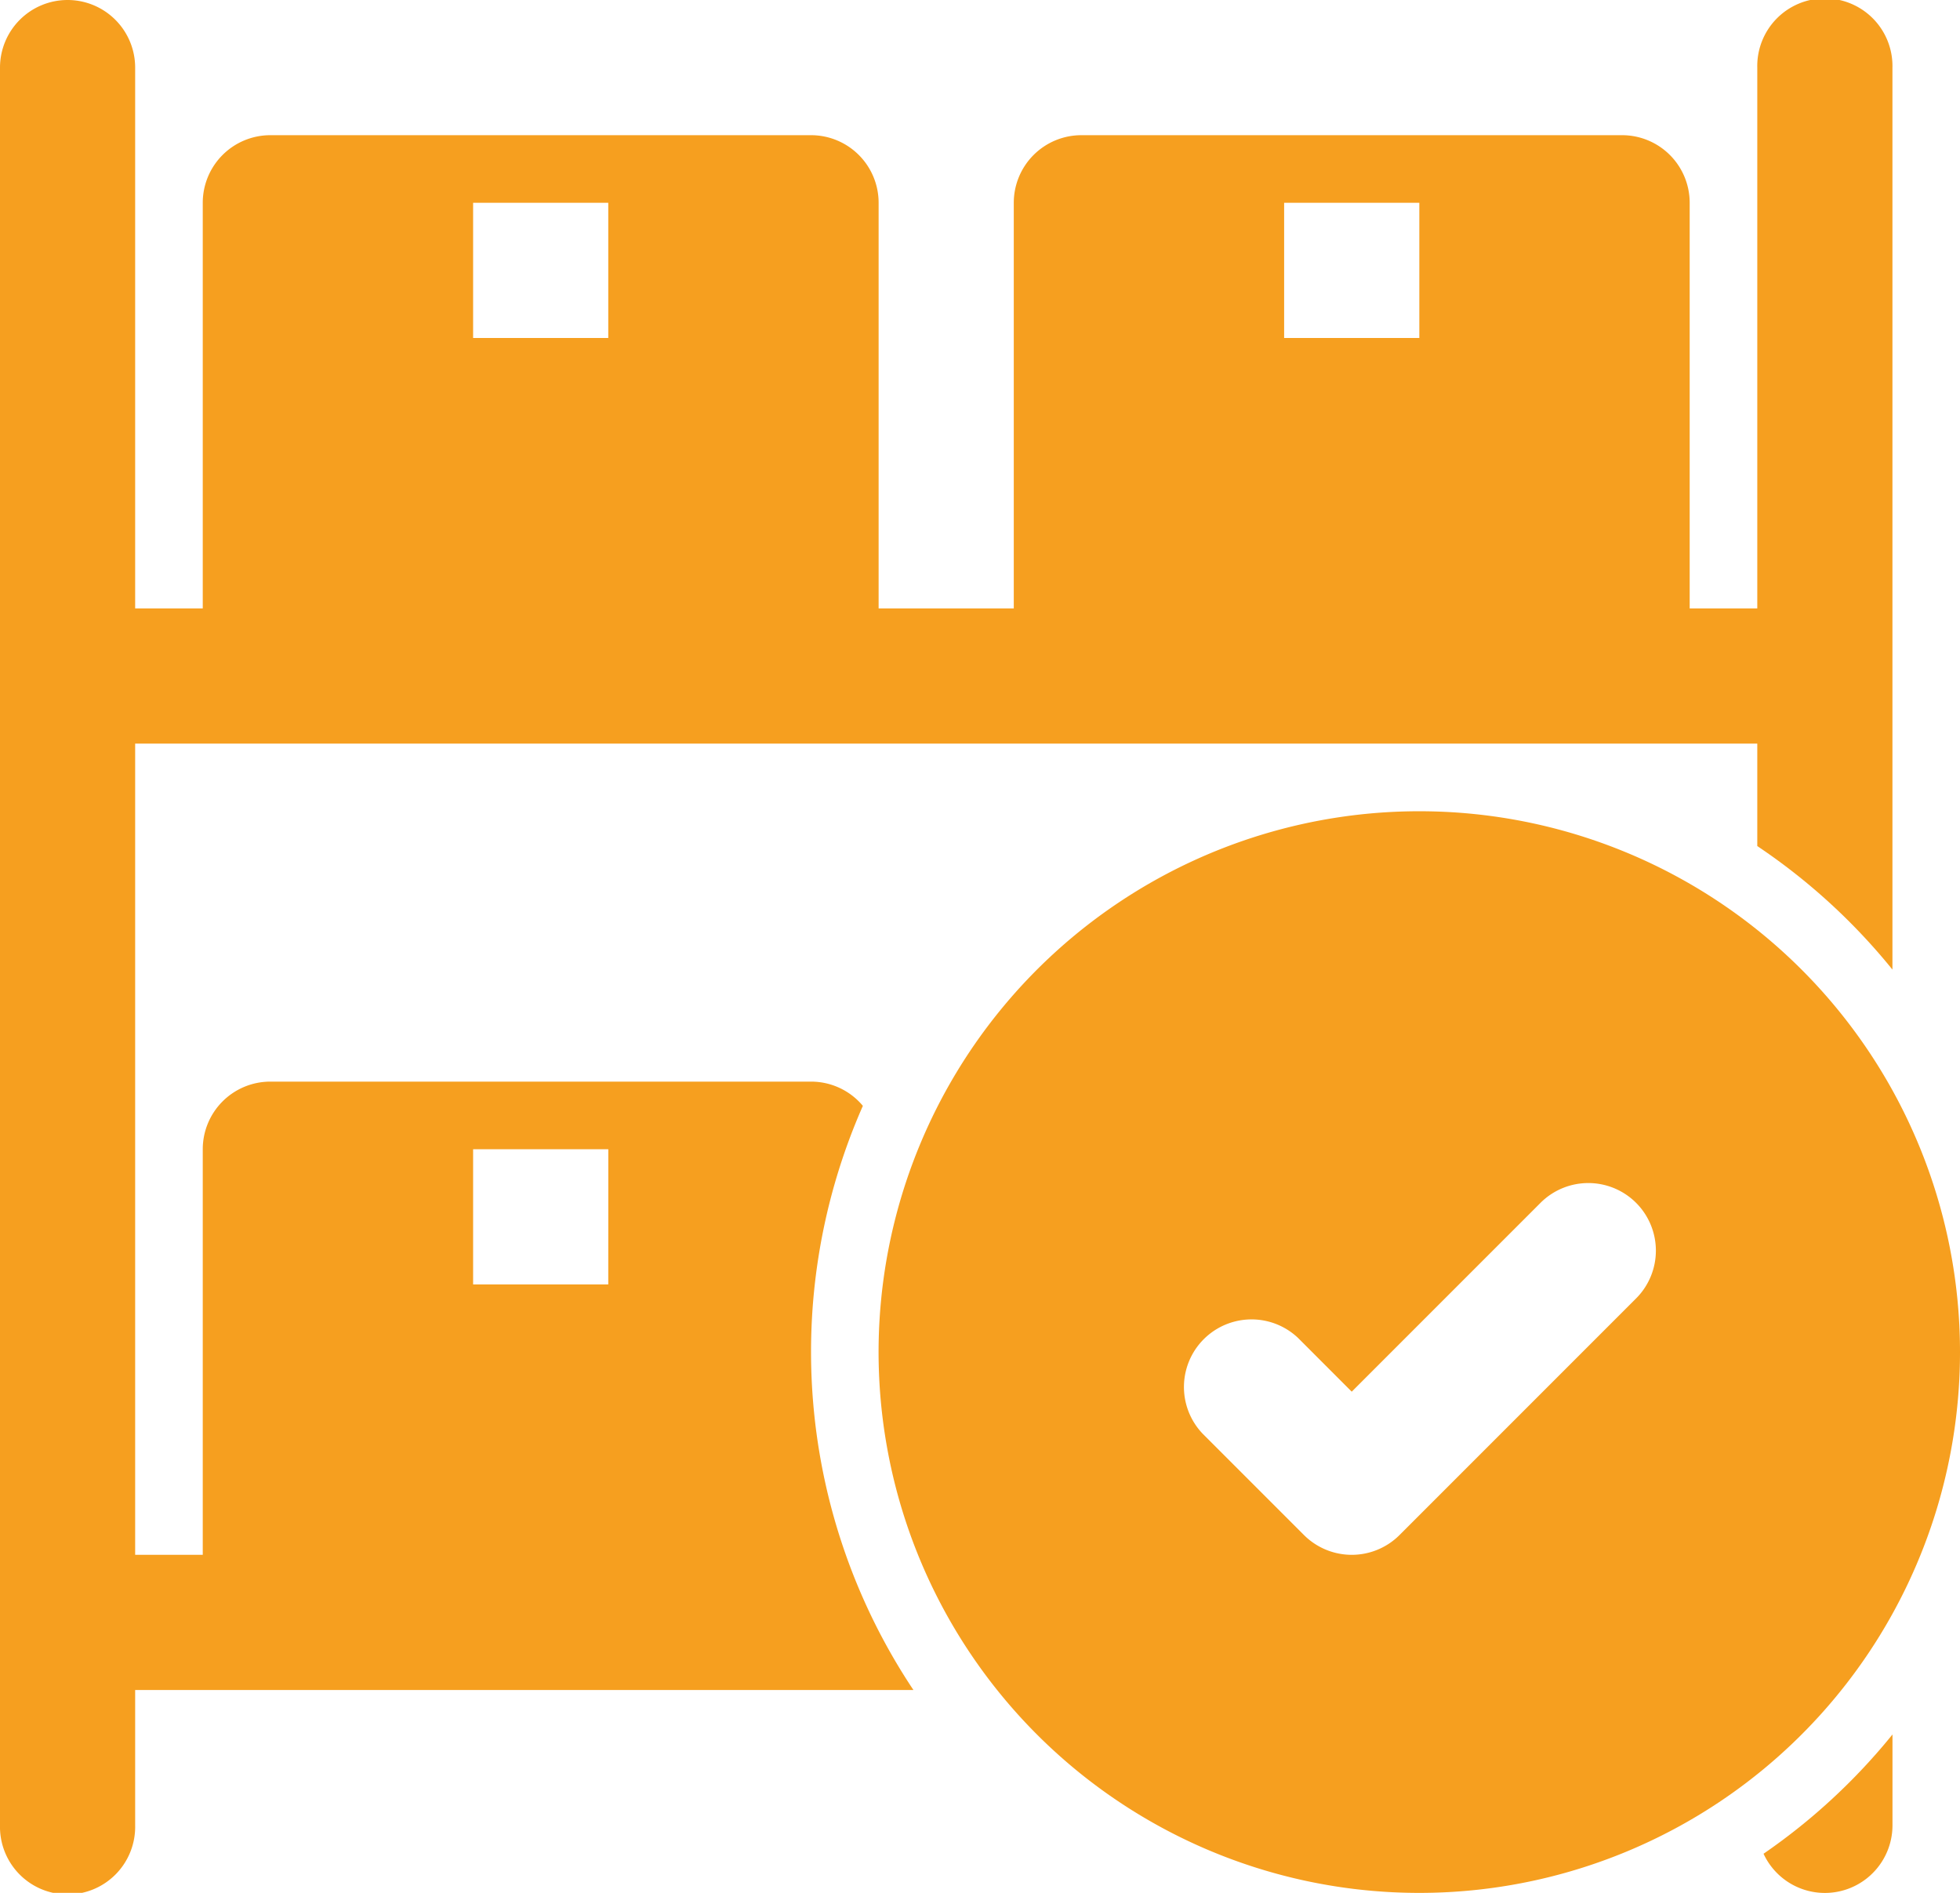
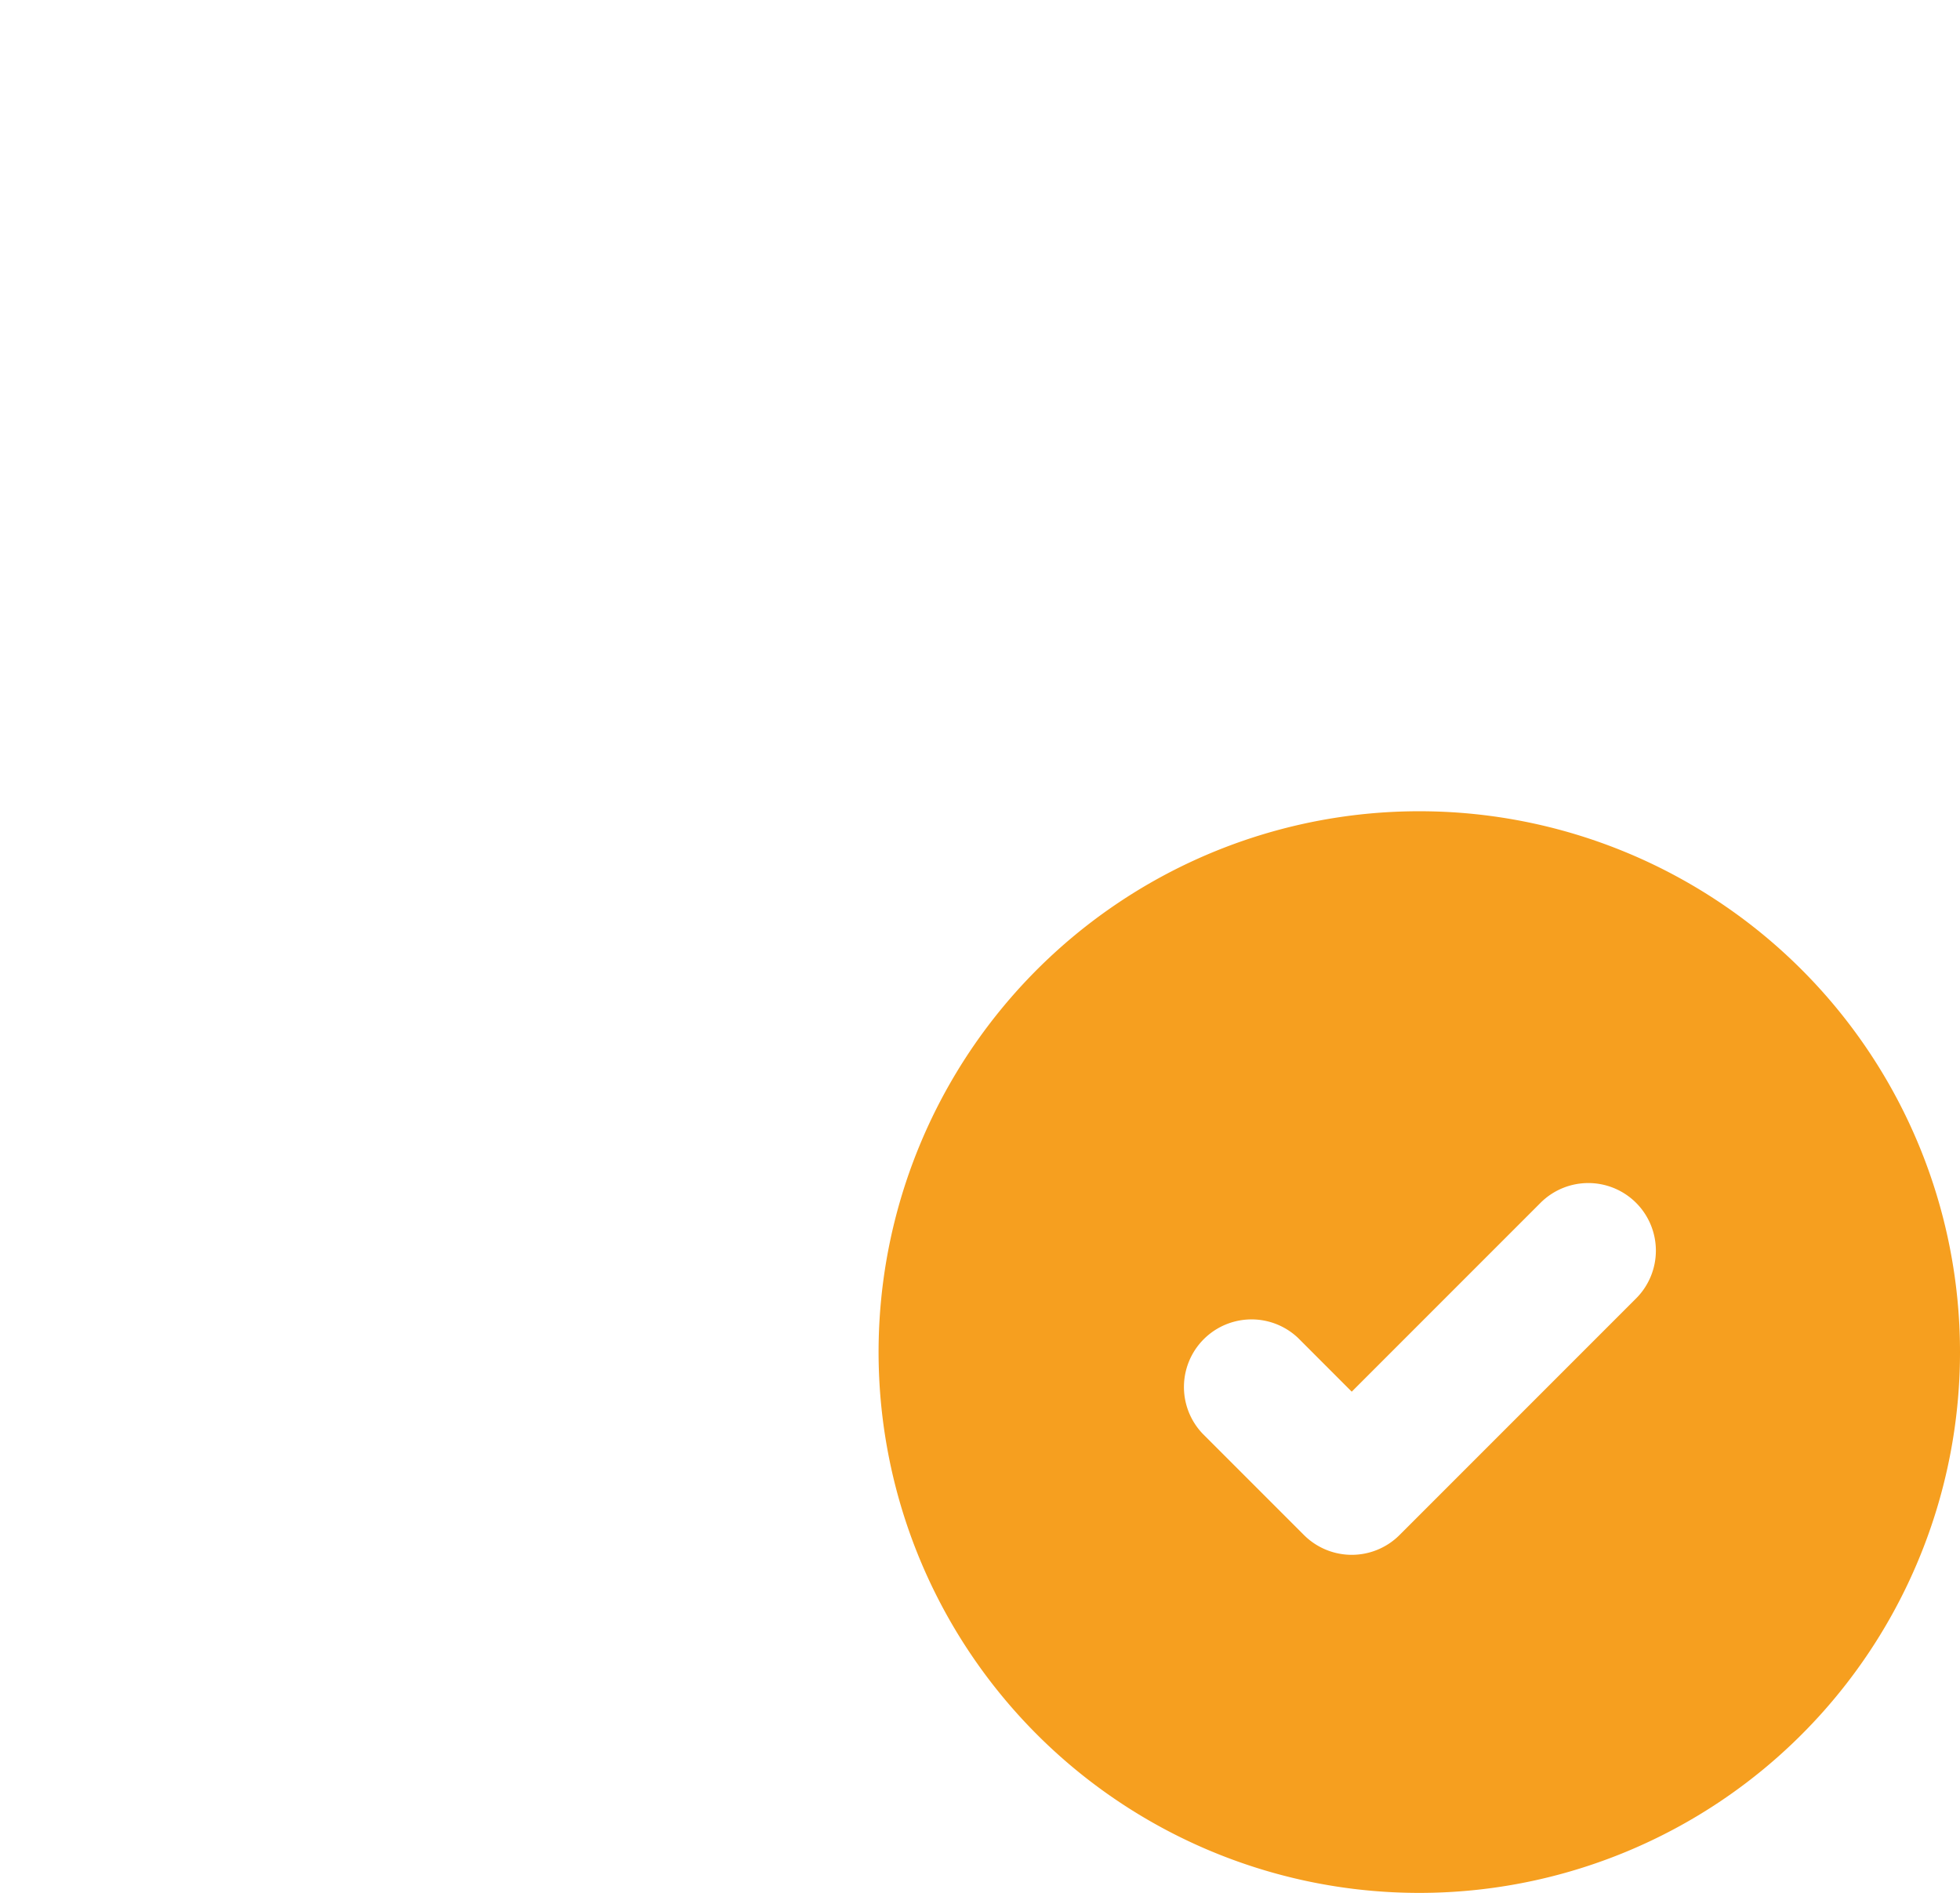
<svg xmlns="http://www.w3.org/2000/svg" width="51.785" height="50" viewBox="0 0 51.785 50">
  <g id="Grupo_22" data-name="Grupo 22" transform="translate(-880.381 -4510)">
-     <path id="Caminho_179" data-name="Caminho 179" d="M3.786,2A1.786,1.786,0,0,1,5.571,3.786V18.071H7.357V7.357A1.786,1.786,0,0,1,9.143,5.571H23.428a1.786,1.786,0,0,1,1.786,1.786V18.071h3.571V7.357a1.786,1.786,0,0,1,1.786-1.786H44.857a1.786,1.786,0,0,1,1.786,1.786V18.071h1.786V3.786a1.786,1.786,0,1,1,3.571,0V27.612a16.155,16.155,0,0,0-3.571-3.263V21.643H5.571V43.071H7.357V32.357a1.786,1.786,0,0,1,1.786-1.786H23.428a1.782,1.782,0,0,1,1.37.64,16.1,16.1,0,0,0,1.336,15.431H5.571v3.571a1.786,1.786,0,1,1-3.571,0V3.786A1.786,1.786,0,0,1,3.786,2ZM14.5,7.357h3.571v3.571H14.5Zm25,0H35.928v3.571H39.5Zm-21.428,25H14.5v3.571h3.571Z" transform="translate(878.381 4508)" fill="#f69f1f" fill-rule="evenodd" />
-     <path id="Caminho_180" data-name="Caminho 180" d="M28.093,30.807a16.166,16.166,0,0,0,3.406-3.15v2.4a1.786,1.786,0,0,1-3.406.752Z" transform="translate(898.883 4528.159)" fill="#f69f1f" />
    <path id="Caminho_181" data-name="Caminho 181" d="M29.286,14A14.286,14.286,0,1,0,43.571,28.286,14.286,14.286,0,0,0,29.286,14Zm5.727,10.344a1.786,1.786,0,0,1,0,2.525l-6.25,6.25a1.786,1.786,0,0,1-2.525,0l-2.679-2.679a1.786,1.786,0,0,1,2.525-2.525L27.5,29.332l4.987-4.987A1.786,1.786,0,0,1,35.013,24.344Z" transform="translate(888.595 4517.429)" fill="#f69f1f" fill-rule="evenodd" />
  </g>
</svg>